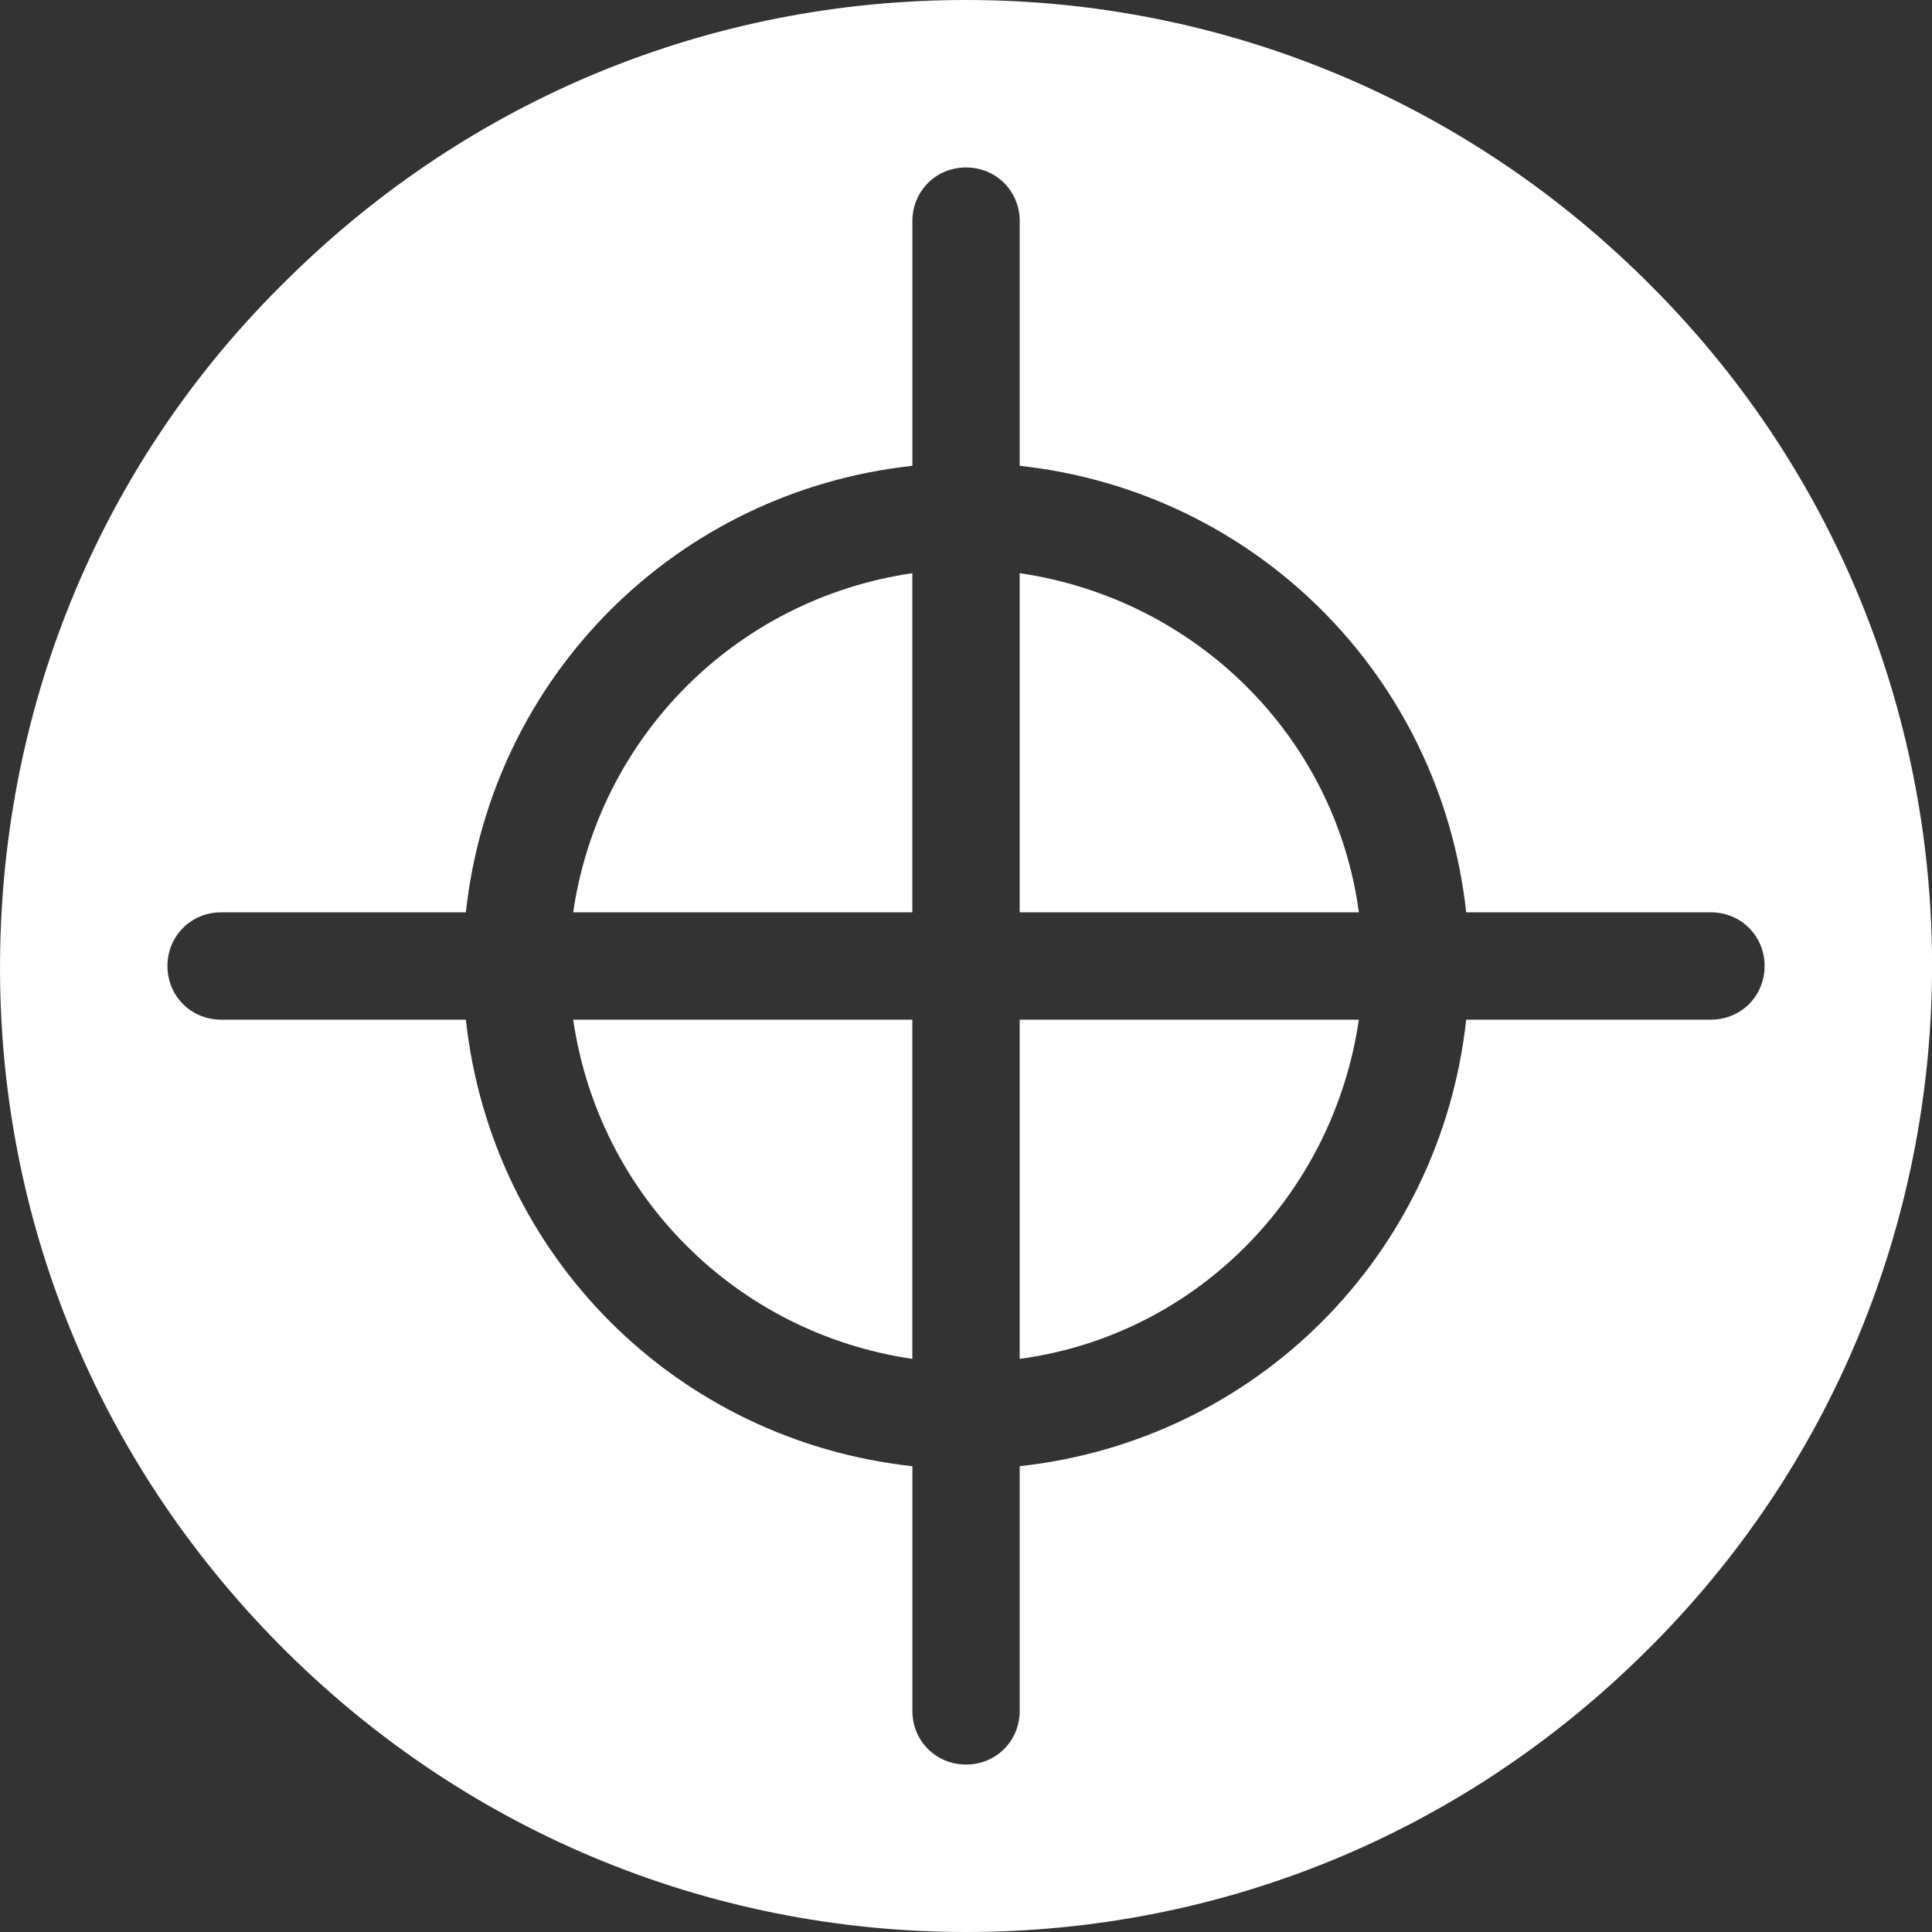
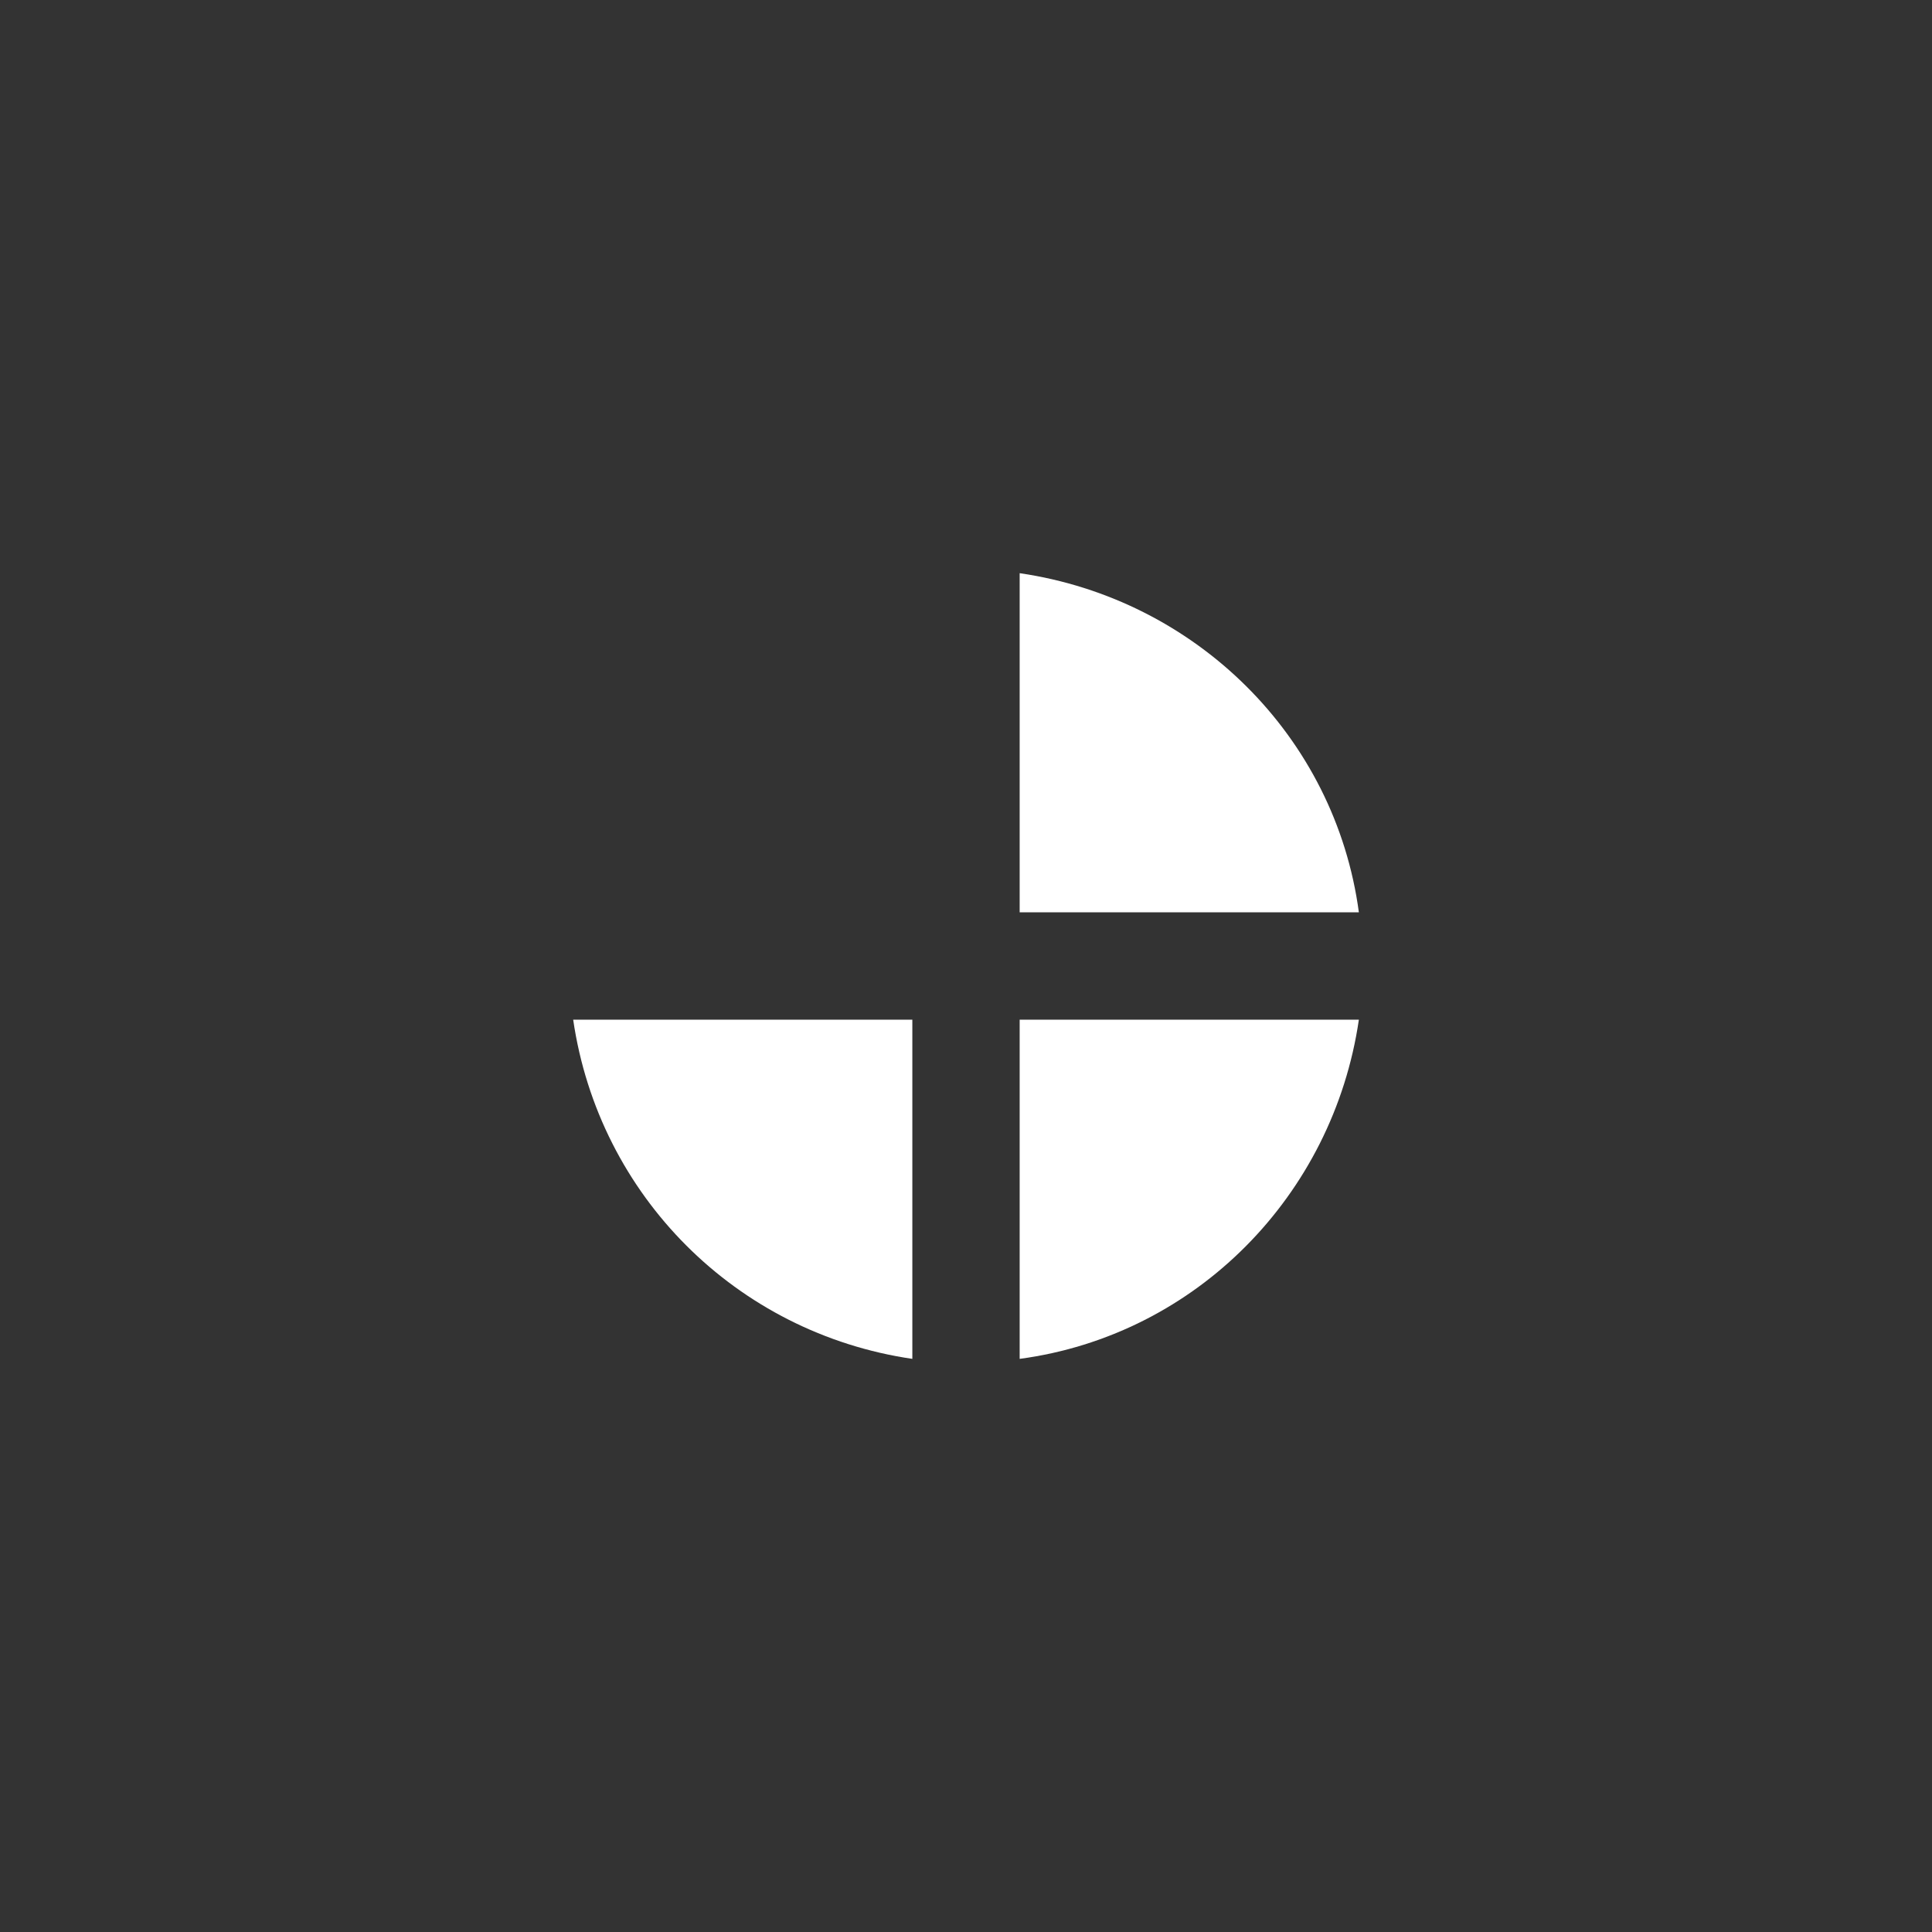
<svg xmlns="http://www.w3.org/2000/svg" width="40" height="40" viewBox="0 0 40 40" fill="none">
  <rect x="0" y="0" width="40" height="40" fill="#333333" stroke="none" />
-   <path d="M11.867 18.889H18.889V11.867C15.245 12.4 12.4 15.245 11.867 18.889Z" fill="white" />
  <path d="M21.111 28.134C24.756 27.645 27.6 24.756 28.134 21.111H21.111V28.134Z" fill="white" />
  <path d="M18.889 28.134V21.111H11.867C12.4 24.756 15.245 27.6 18.889 28.134Z" fill="white" />
-   <path d="M34.223 5.956C30.445 2.133 25.378 0 20.001 0C14.712 0 9.734 2.044 5.956 5.778C2.134 9.511 0.045 14.533 0.001 19.867C-0.044 25.2 2.001 30.222 5.778 34.044C9.556 37.867 14.623 40 20.001 40C25.29 40 30.267 37.956 34.045 34.222C41.912 26.489 42.001 13.778 34.223 5.956ZM35.423 21.111H30.356C29.823 26 26.001 29.822 21.112 30.356V35.422C21.112 36.044 20.623 36.533 20.001 36.533C19.378 36.533 18.89 36.044 18.89 35.422V30.356C14.001 29.822 10.178 26 9.645 21.111H4.578C3.956 21.111 3.467 20.622 3.467 20C3.467 19.378 3.956 18.889 4.578 18.889H9.645C10.178 14 14.001 10.178 18.89 9.644V4.578C18.89 3.956 19.378 3.467 20.001 3.467C20.623 3.467 21.112 3.956 21.112 4.578V9.644C26.001 10.178 29.823 14 30.356 18.889H35.423C36.045 18.889 36.534 19.378 36.534 20C36.534 20.622 36.045 21.111 35.423 21.111Z" fill="white" />
  <path d="M21.111 11.867V18.889H28.134C27.645 15.245 24.756 12.4 21.111 11.867Z" fill="white" />
</svg>